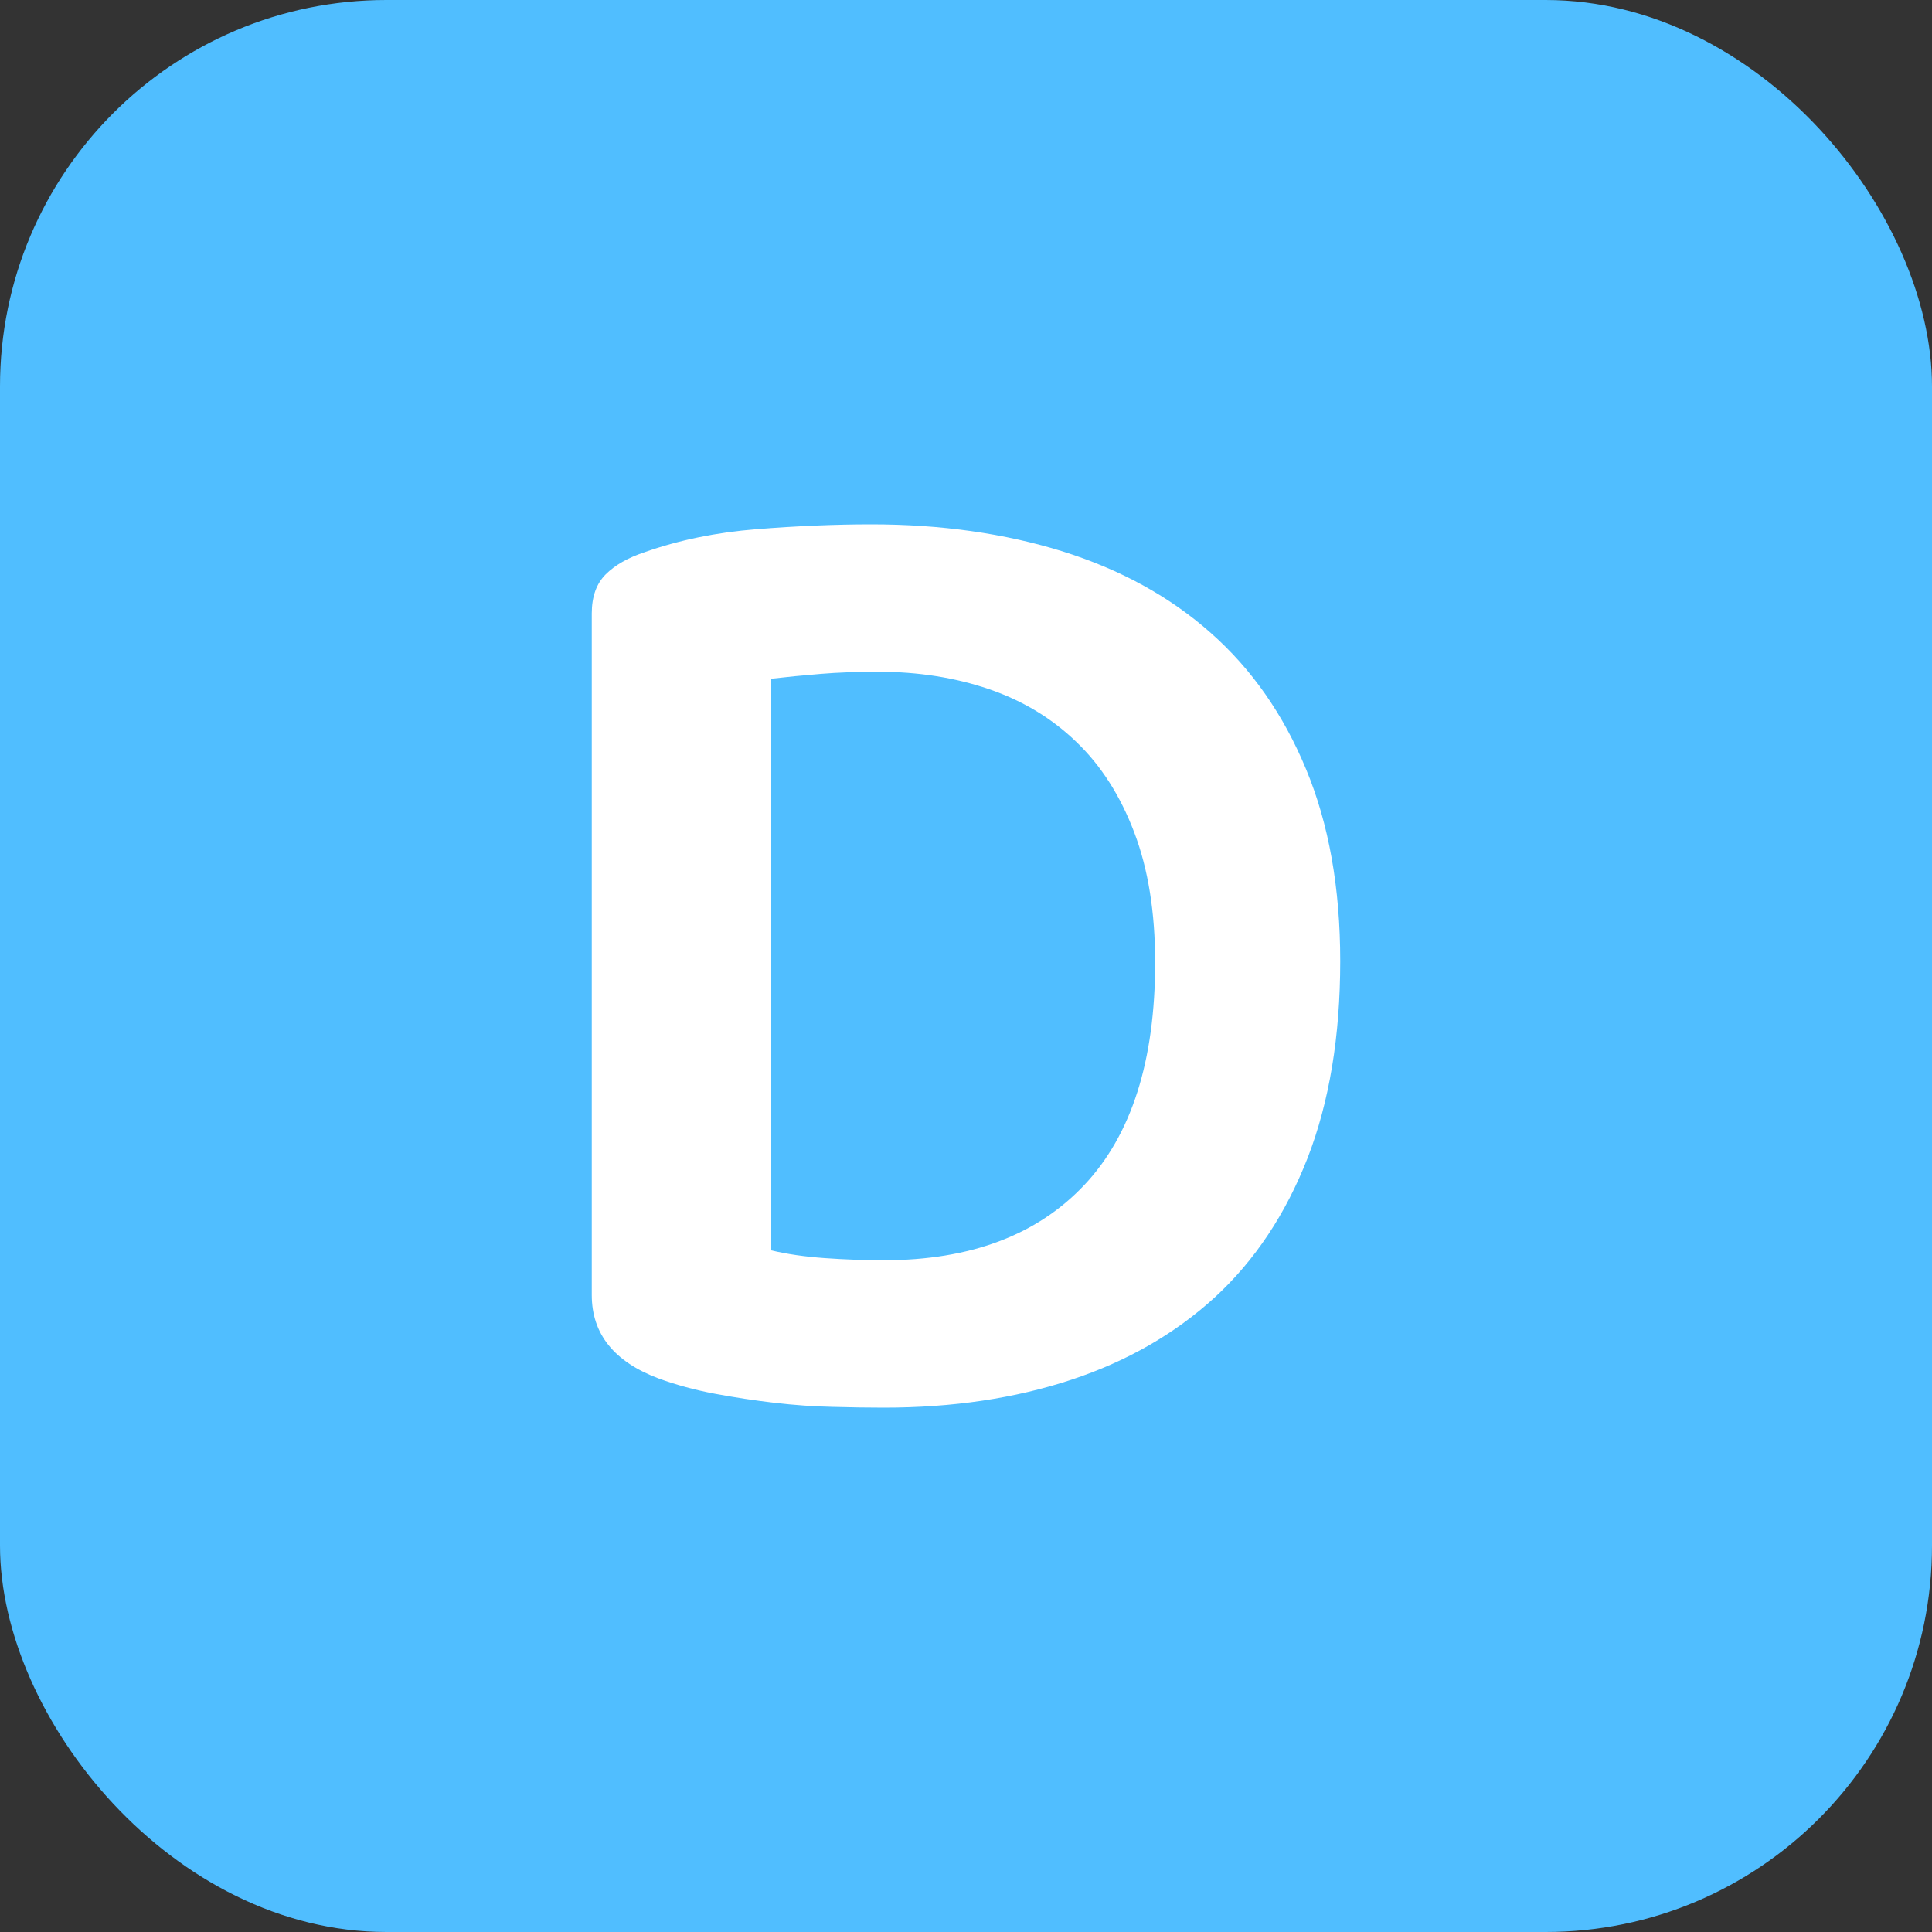
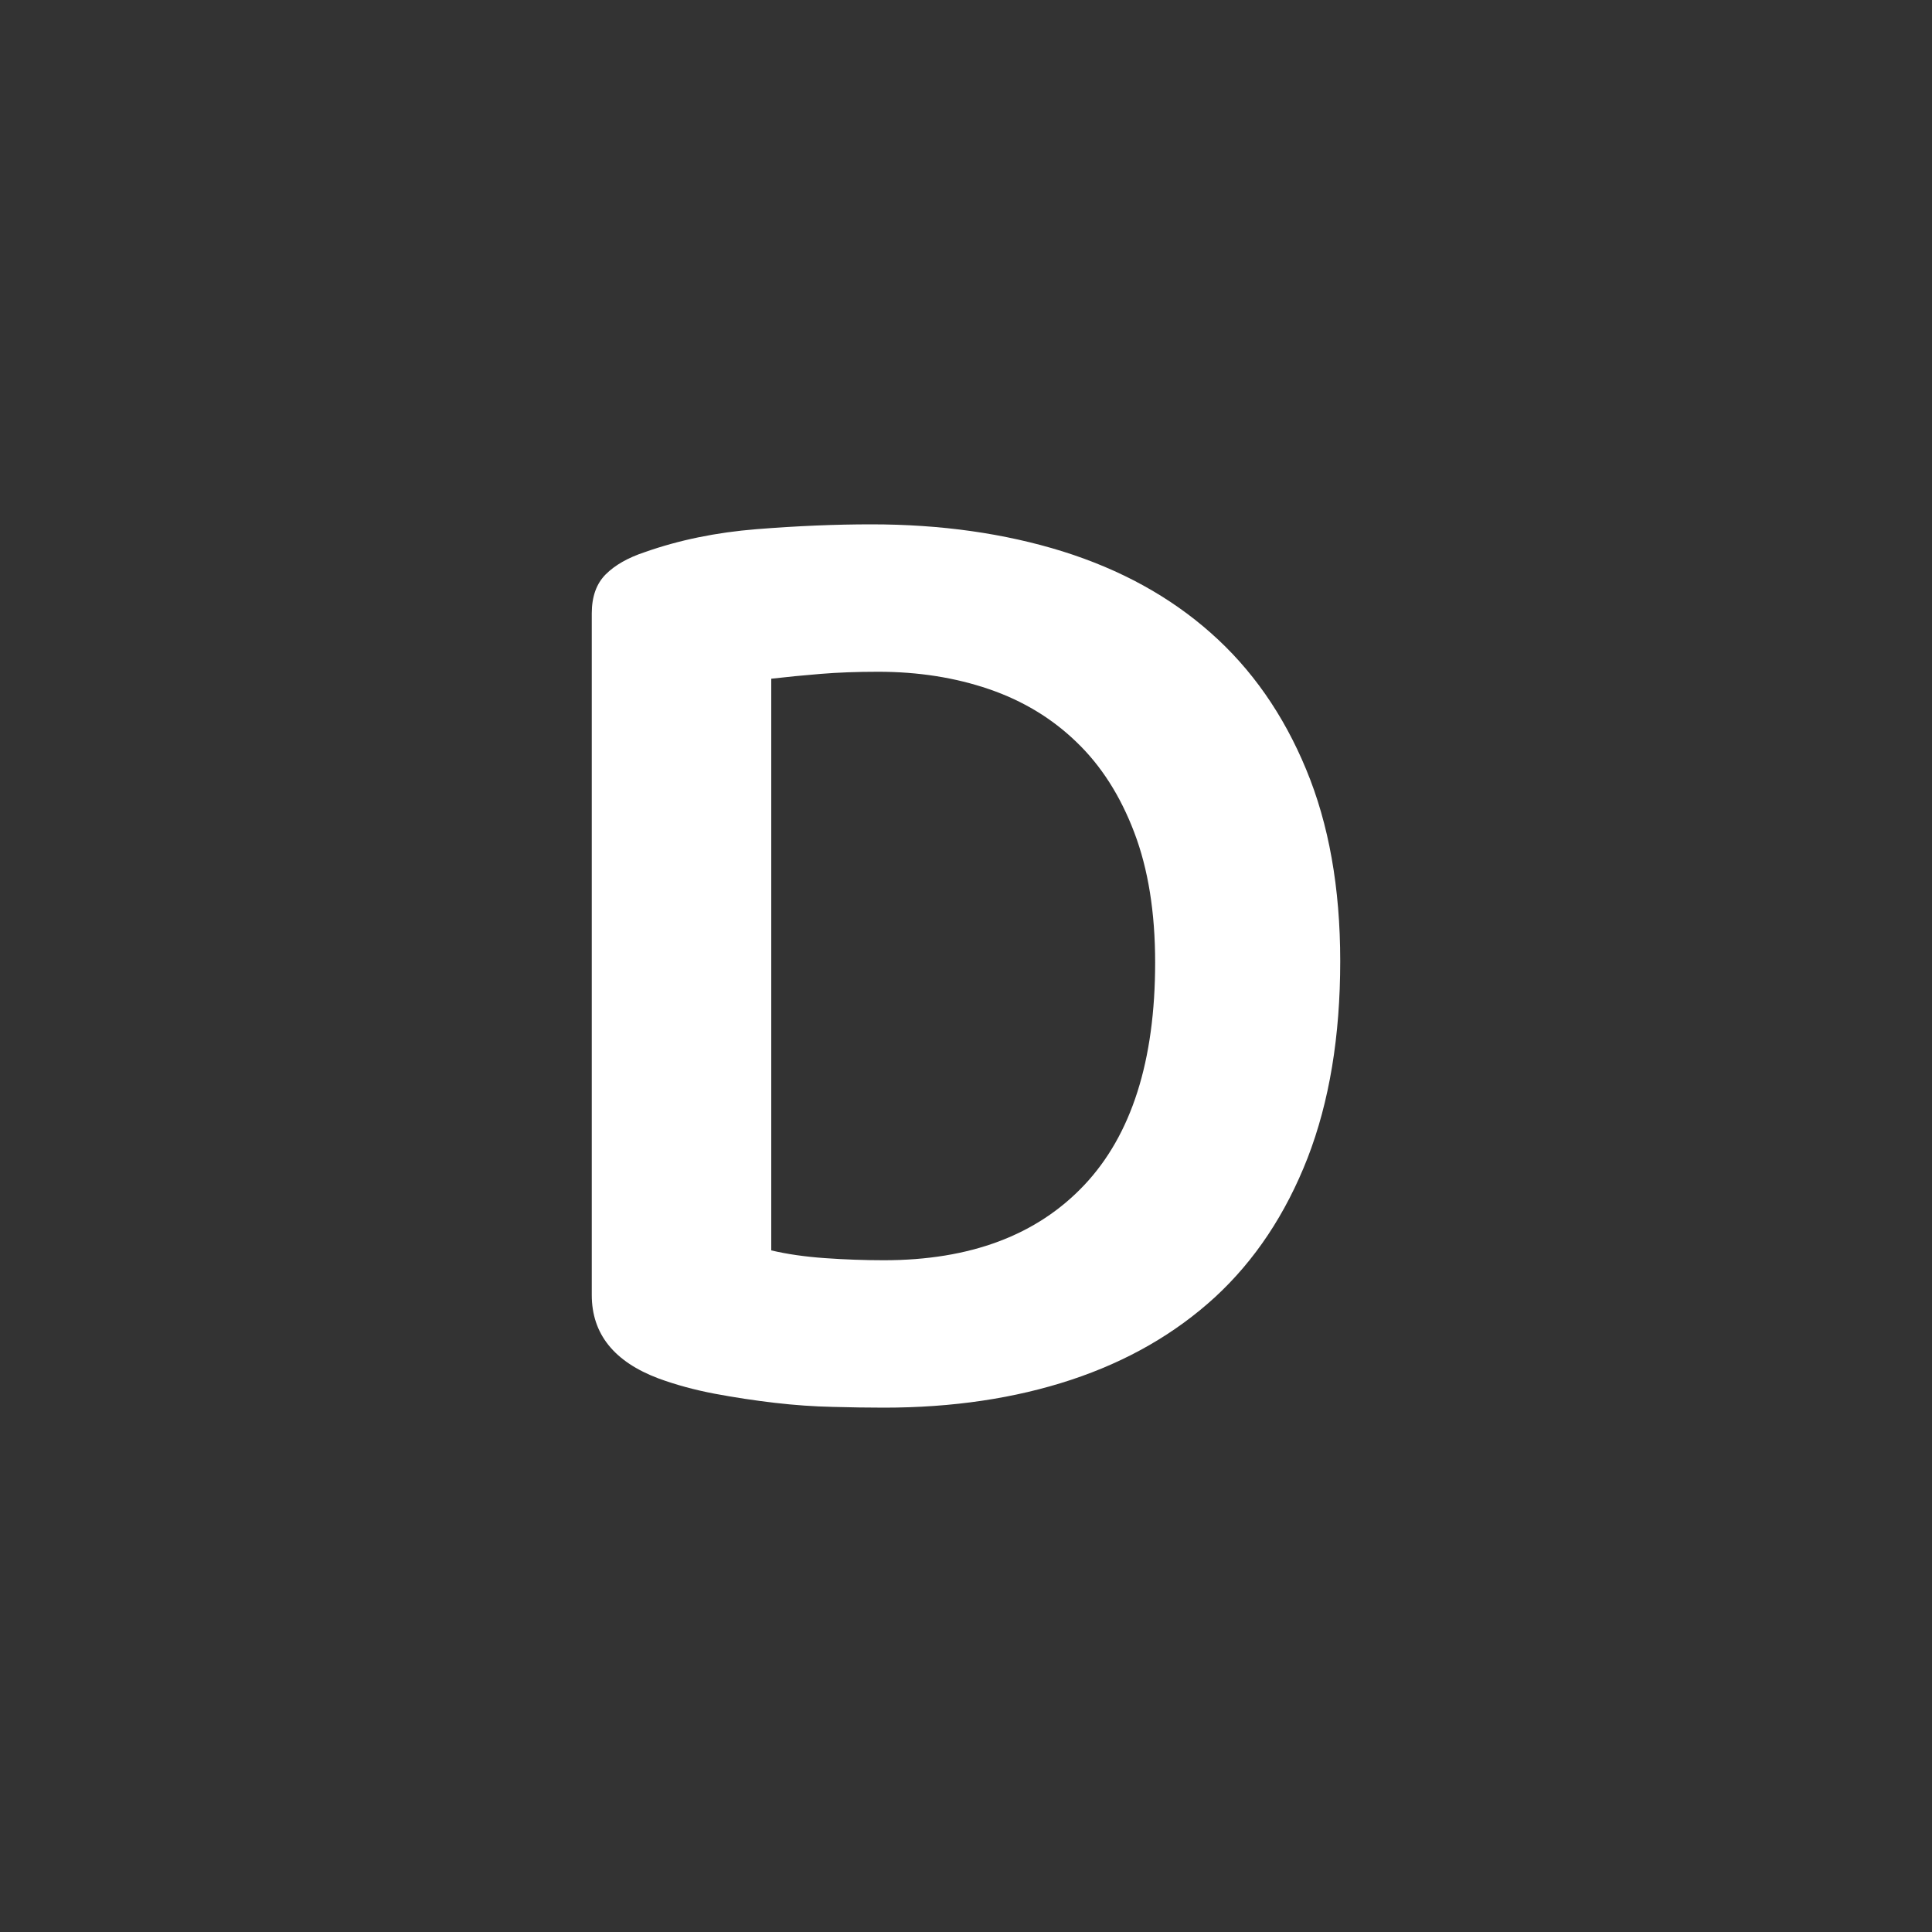
<svg xmlns="http://www.w3.org/2000/svg" width="256" height="256" viewBox="0 0 100 100">
  <rect x="0" y="0" width="100" height="100" fill="#333333" stroke="none" />
-   <rect width="100" height="100" rx="20" fill="#50beff" />
  <path d="M59.79 49.82L59.79 49.82Q59.79 45.93 58.71 43.09Q57.63 40.24 55.72 38.41Q53.82 36.57 51.19 35.67Q48.56 34.77 45.46 34.77L45.46 34.77Q43.81 34.77 42.48 34.88Q41.14 34.99 39.92 35.13L39.92 35.13L39.92 64.72Q41.14 65.01 42.69 65.12Q44.24 65.23 45.75 65.23L45.75 65.23Q52.45 65.23 56.12 61.34Q59.79 57.45 59.79 49.82ZM69.37 49.75L69.37 49.75Q69.37 55.58 67.68 59.94Q65.98 64.29 62.89 67.14Q59.79 69.98 55.44 71.42Q51.08 72.86 45.75 72.86L45.75 72.86Q44.53 72.86 43.09 72.82Q41.65 72.79 40.10 72.61Q38.55 72.43 37.00 72.14Q35.46 71.85 34.09 71.35L34.09 71.35Q30.63 70.05 30.63 67.03L30.63 67.03L30.63 31.75Q30.63 30.45 31.35 29.73Q32.07 29.01 33.37 28.58L33.37 28.58Q36.03 27.64 39.16 27.39Q42.30 27.14 45.10 27.14L45.10 27.14Q50.50 27.14 55.00 28.54Q59.50 29.95 62.67 32.76Q65.84 35.56 67.60 39.81Q69.37 44.06 69.37 49.75Z" fill="#fff" />
</svg>